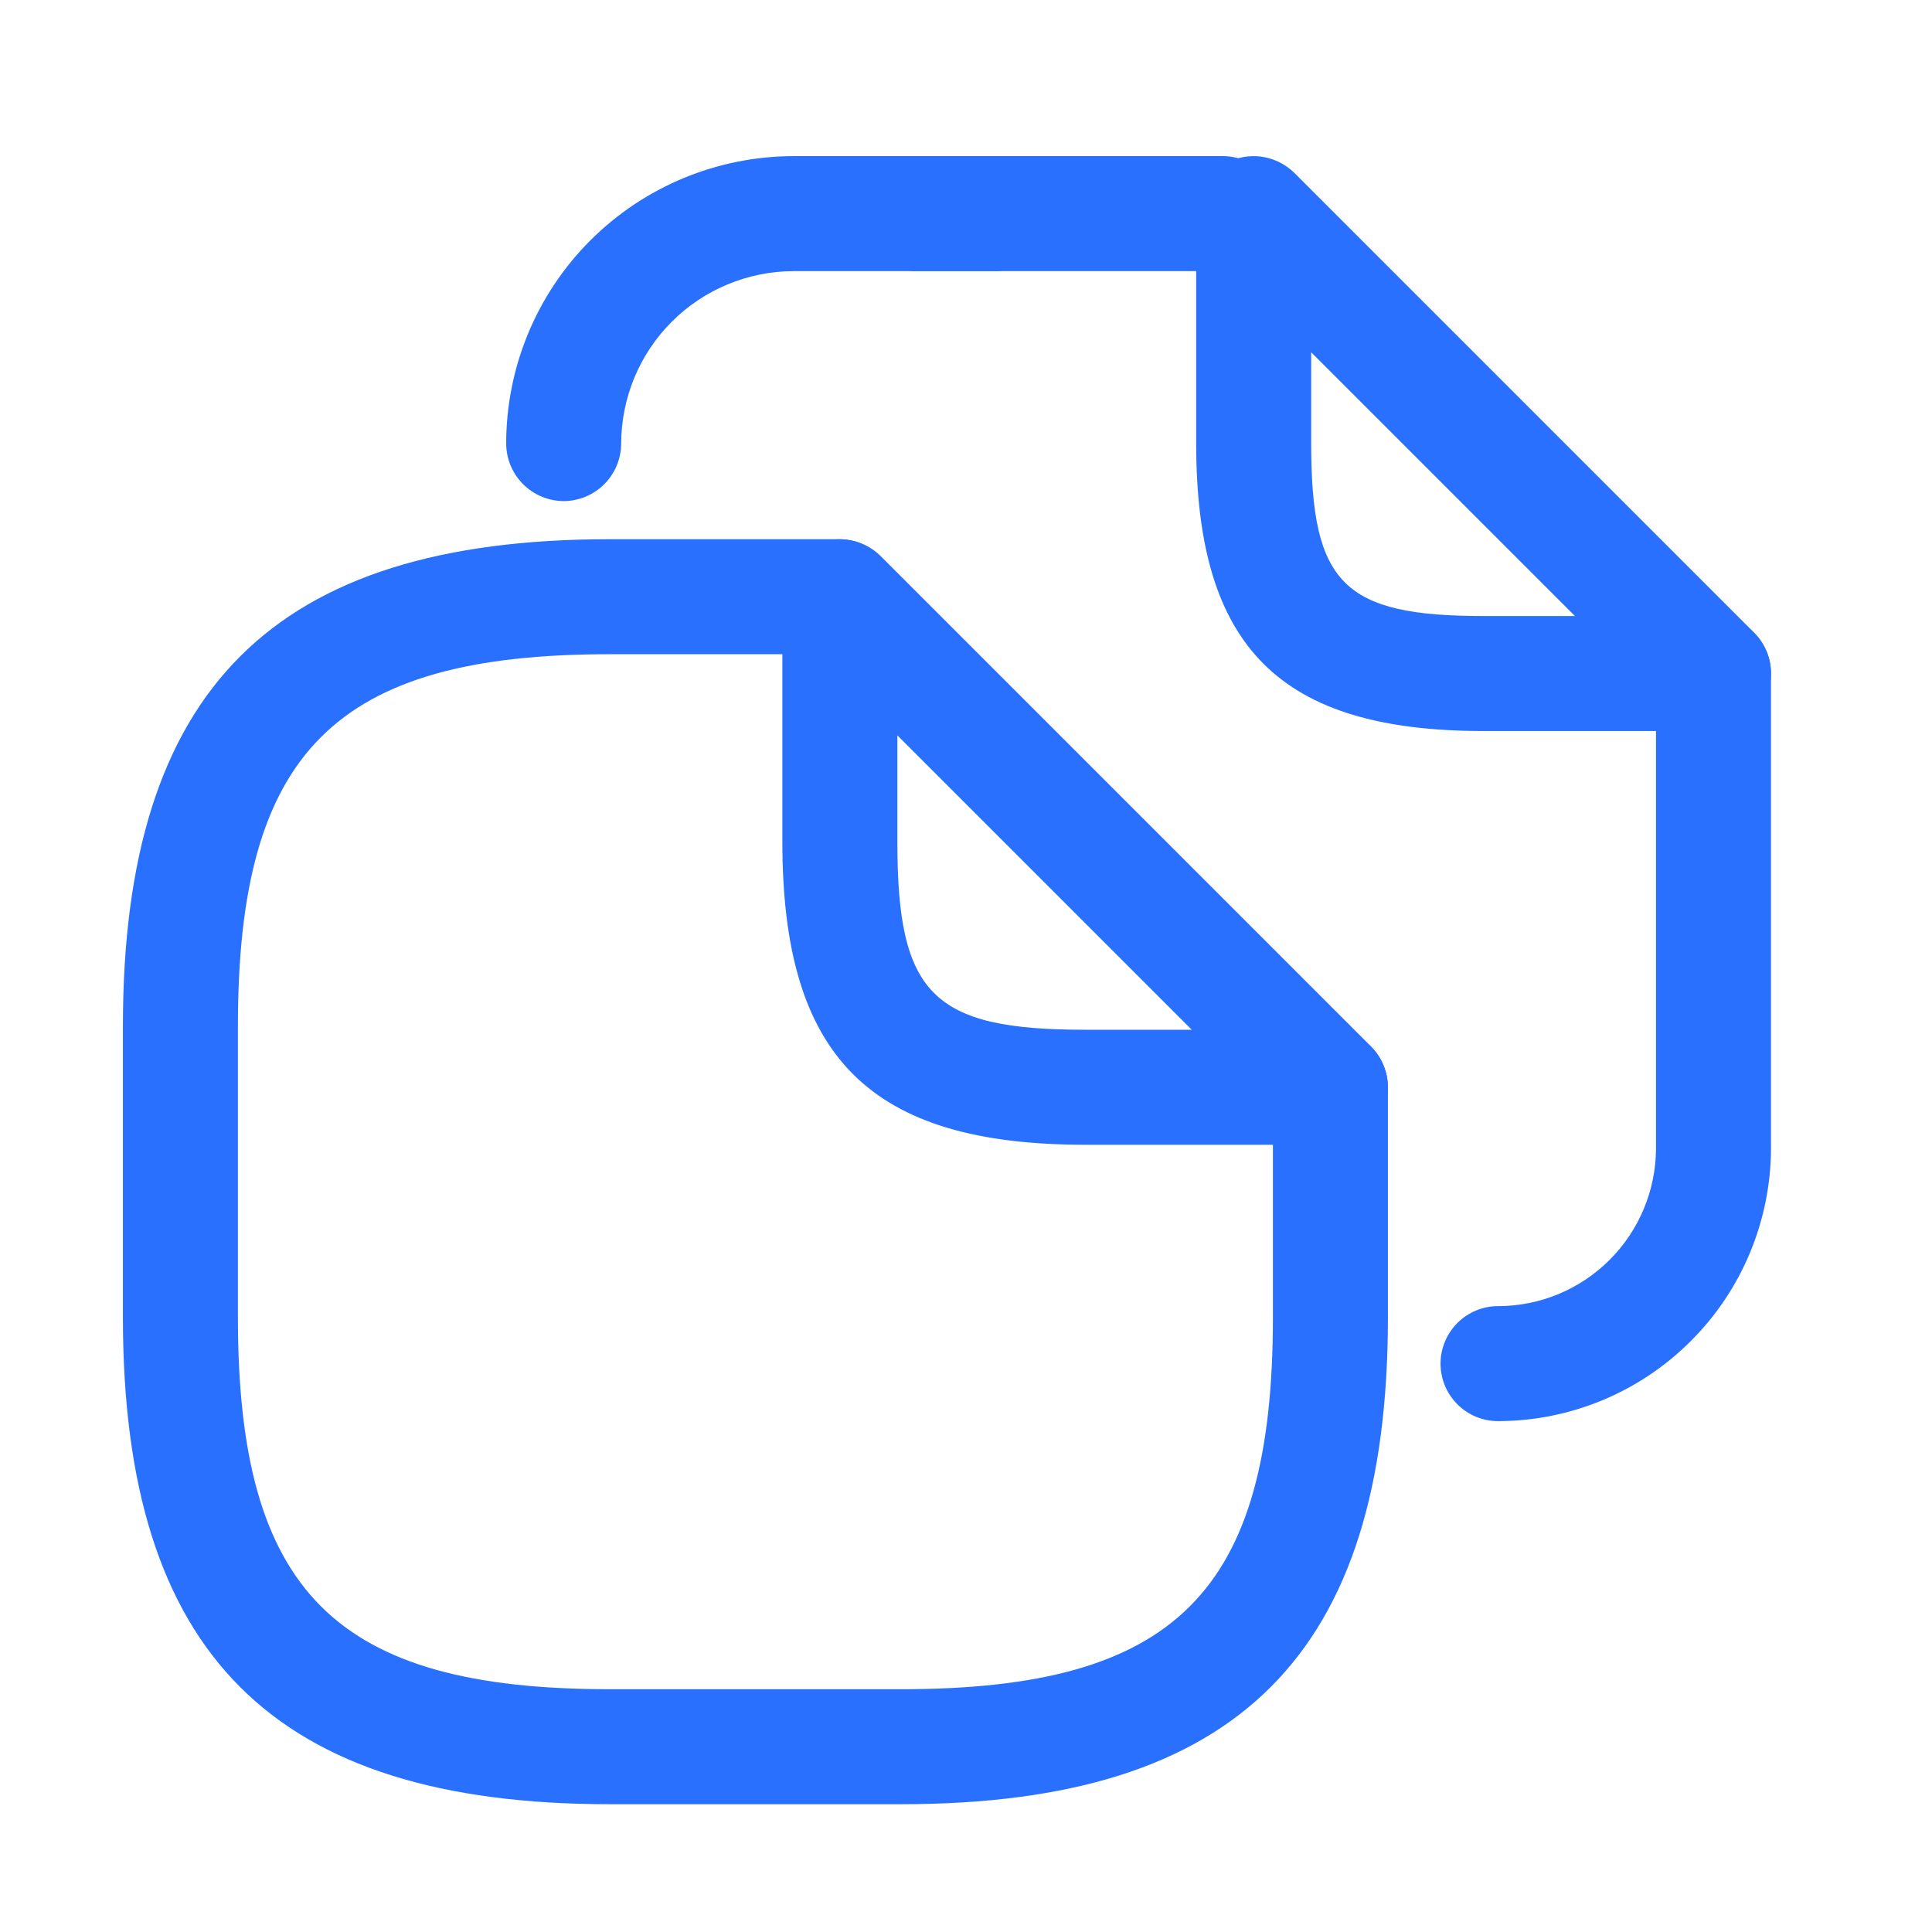
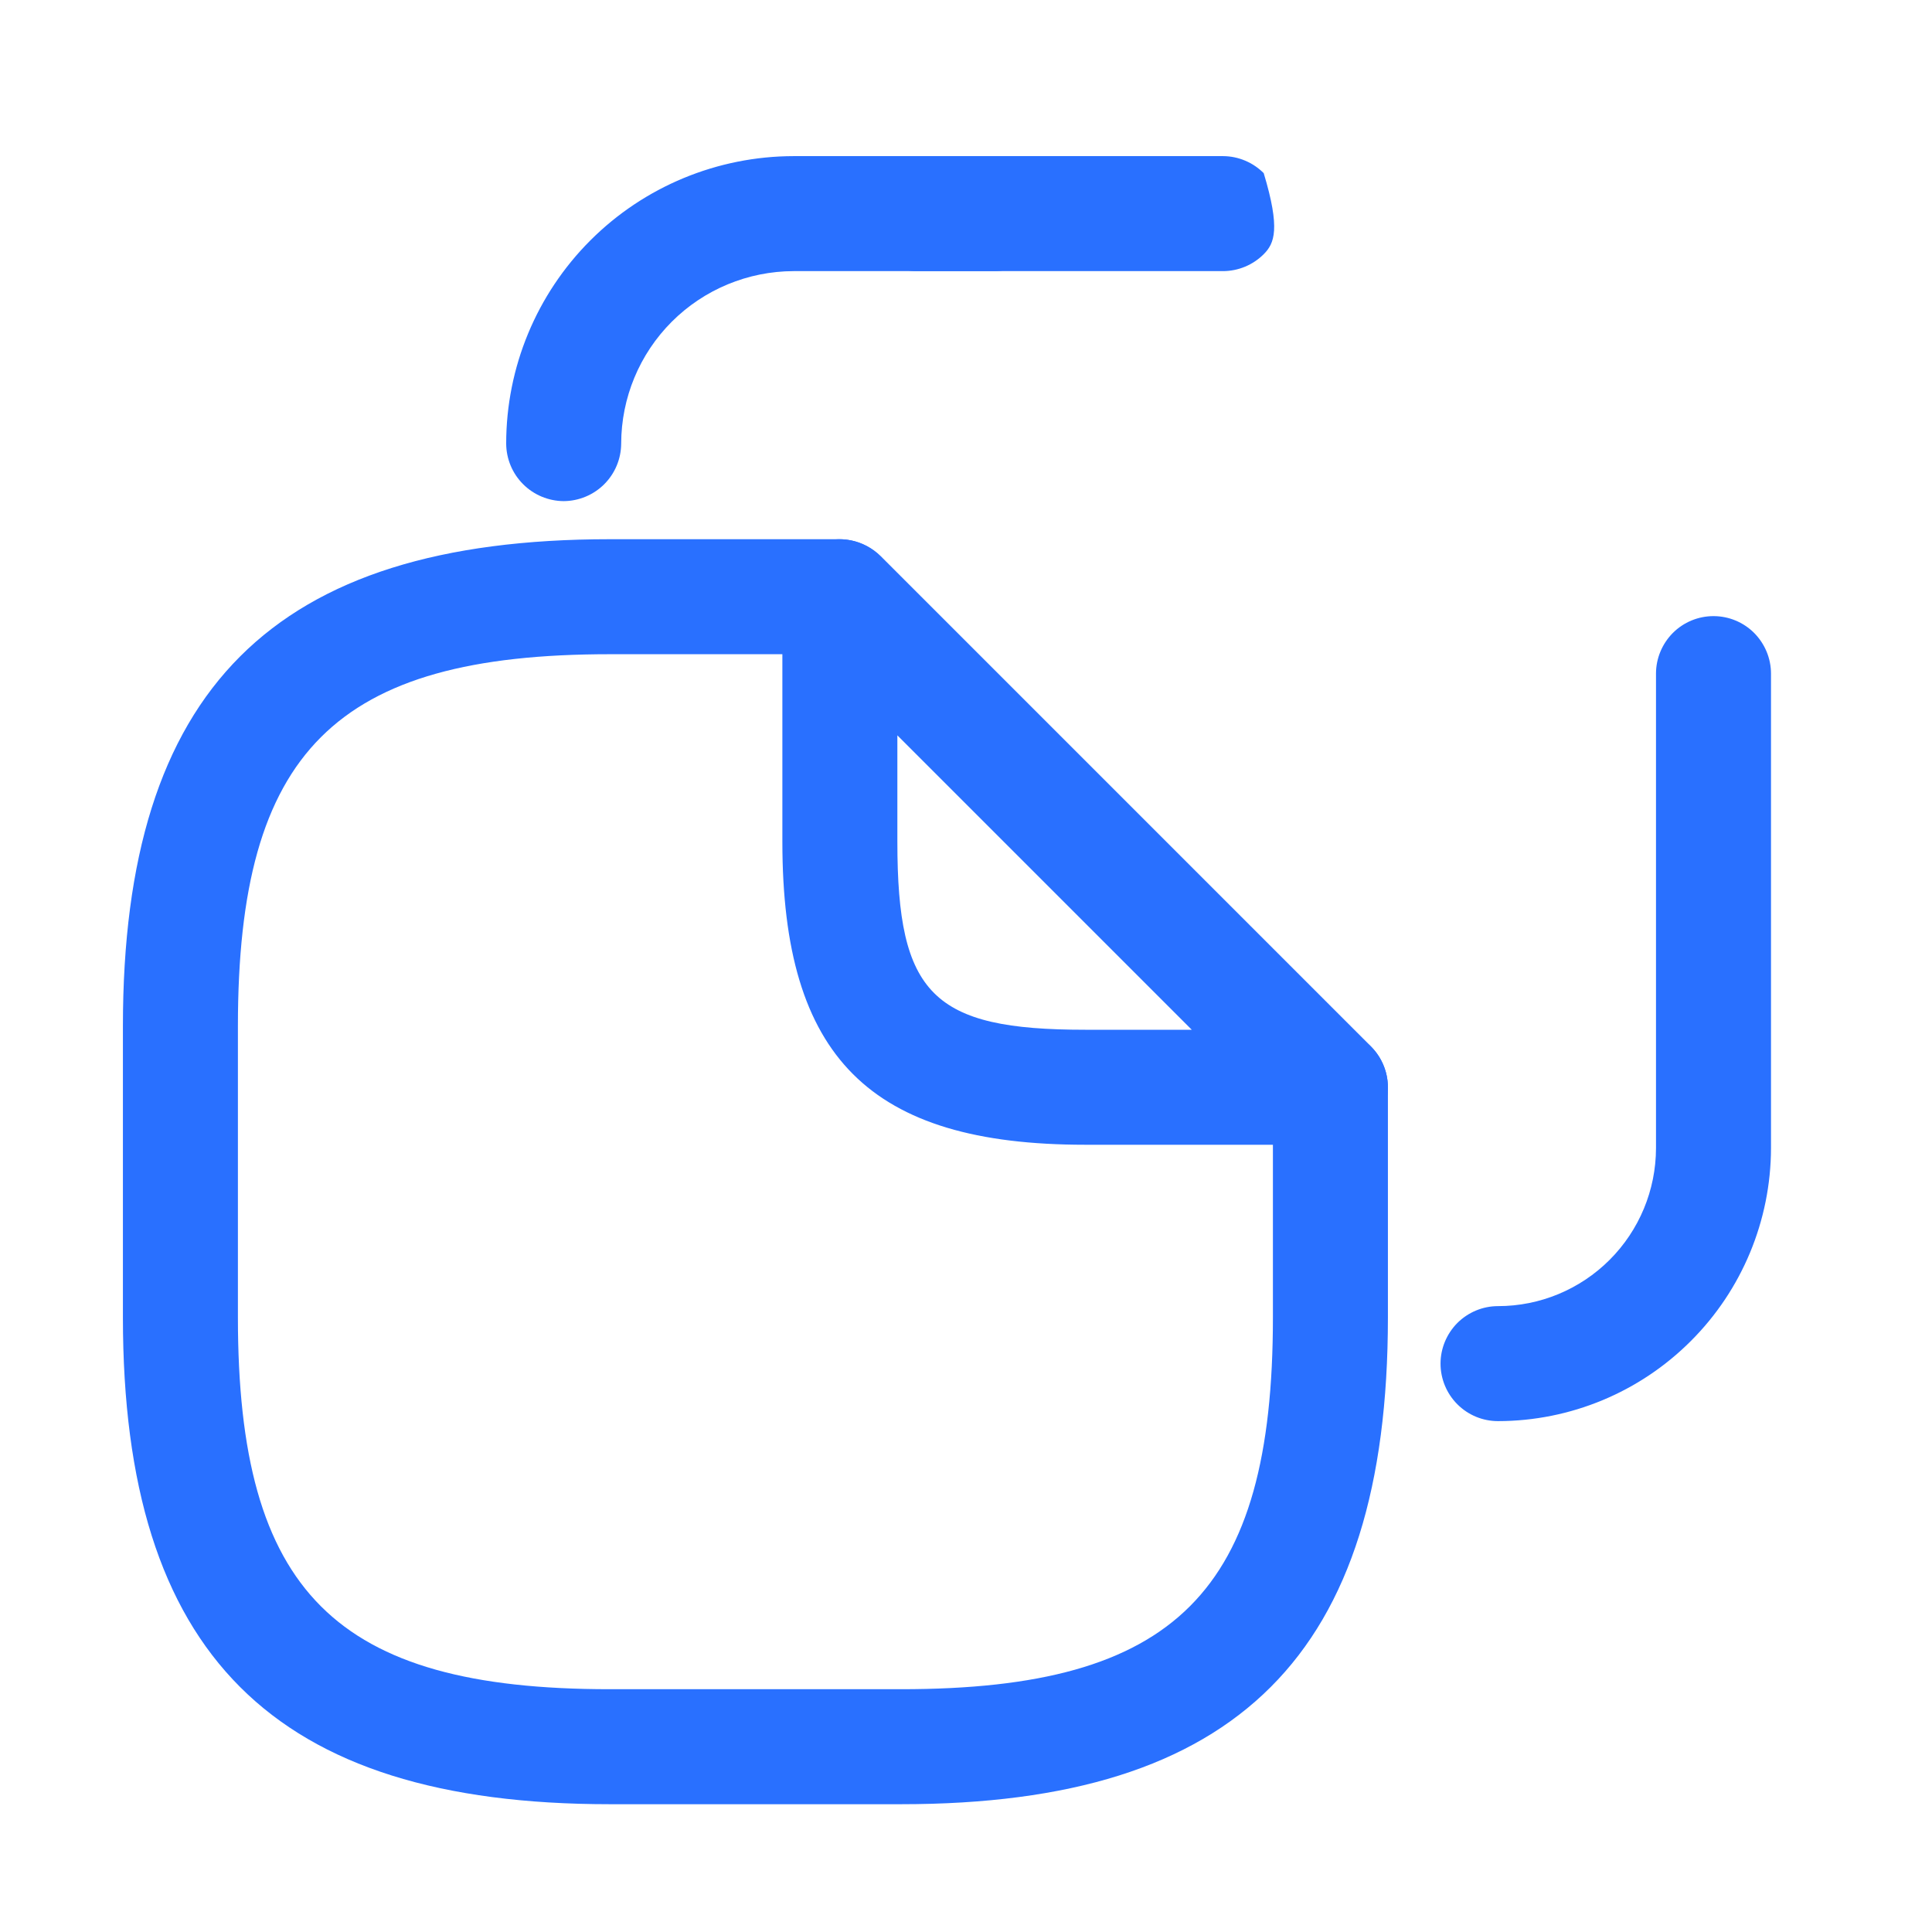
<svg xmlns="http://www.w3.org/2000/svg" width="21" height="21" viewBox="0 0 21 21" fill="none">
  <path d="M9.794 19.611H6.628C2.969 19.611 1.336 17.978 1.336 14.32V11.153C1.336 7.495 2.969 5.861 6.628 5.861H9.128C9.293 5.863 9.451 5.929 9.568 6.046C9.685 6.163 9.752 6.321 9.753 6.486C9.752 6.652 9.685 6.81 9.568 6.927C9.451 7.044 9.293 7.11 9.128 7.111H6.628C3.644 7.111 2.586 8.17 2.586 11.153V14.32C2.586 17.303 3.644 18.361 6.628 18.361H9.794C12.778 18.361 13.836 17.303 13.836 14.32V11.82C13.836 11.654 13.902 11.495 14.019 11.378C14.136 11.261 14.295 11.195 14.461 11.195C14.627 11.195 14.786 11.261 14.903 11.378C15.02 11.495 15.086 11.654 15.086 11.82V14.32C15.086 17.978 13.453 19.611 9.794 19.611Z" fill="#2970FF" />
  <path d="M14.462 12.443H11.796C9.454 12.443 8.504 11.493 8.504 9.151V6.484C8.503 6.361 8.539 6.241 8.608 6.138C8.676 6.036 8.773 5.956 8.887 5.909C9.002 5.862 9.127 5.849 9.249 5.873C9.37 5.897 9.482 5.956 9.571 6.043L14.904 11.376C14.991 11.464 15.05 11.576 15.074 11.697C15.098 11.819 15.085 11.945 15.037 12.059C14.991 12.173 14.911 12.271 14.809 12.339C14.706 12.408 14.585 12.444 14.462 12.443ZM9.754 7.993V9.151C9.754 10.809 10.137 11.193 11.796 11.193H12.954L9.754 7.993Z" fill="#2970FF" />
-   <path d="M13.295 2.947H9.962C9.796 2.946 9.638 2.88 9.521 2.763C9.404 2.646 9.338 2.488 9.337 2.322C9.338 2.157 9.404 1.999 9.521 1.882C9.638 1.765 9.796 1.698 9.962 1.697L13.295 1.697C13.461 1.698 13.619 1.765 13.736 1.882C13.853 1.999 13.919 2.157 13.92 2.322C13.919 2.488 13.853 2.646 13.736 2.763C13.619 2.88 13.461 2.946 13.295 2.947Z" fill="#2970FF" />
+   <path d="M13.295 2.947H9.962C9.796 2.946 9.638 2.88 9.521 2.763C9.404 2.646 9.338 2.488 9.337 2.322C9.338 2.157 9.404 1.999 9.521 1.882C9.638 1.765 9.796 1.698 9.962 1.697L13.295 1.697C13.461 1.698 13.619 1.765 13.736 1.882C13.919 2.488 13.853 2.646 13.736 2.763C13.619 2.88 13.461 2.946 13.295 2.947Z" fill="#2970FF" />
  <path d="M6.127 5.447C5.962 5.446 5.803 5.38 5.686 5.263C5.569 5.146 5.503 4.988 5.502 4.822C5.502 3.994 5.831 3.199 6.417 2.613C7.003 2.027 7.798 1.698 8.627 1.697L10.81 1.697C10.976 1.698 11.134 1.765 11.251 1.882C11.368 1.999 11.434 2.157 11.435 2.322C11.434 2.488 11.368 2.646 11.251 2.763C11.134 2.88 10.976 2.946 10.81 2.947H8.627C8.13 2.948 7.653 3.146 7.302 3.497C6.95 3.849 6.753 4.325 6.752 4.822C6.751 4.988 6.685 5.146 6.568 5.263C6.451 5.38 6.292 5.446 6.127 5.447Z" fill="#2970FF" />
  <path d="M16.283 15.447C16.117 15.447 15.959 15.382 15.841 15.264C15.724 15.147 15.658 14.988 15.658 14.822C15.658 14.657 15.724 14.498 15.841 14.38C15.959 14.263 16.117 14.197 16.283 14.197C16.738 14.197 17.174 14.016 17.496 13.694C17.818 13.372 17.999 12.936 18 12.481V7.322C18 7.157 18.066 6.998 18.183 6.88C18.3 6.763 18.459 6.697 18.625 6.697C18.791 6.697 18.95 6.763 19.067 6.88C19.184 6.998 19.25 7.157 19.25 7.322V12.481C19.248 13.267 18.935 14.021 18.379 14.576C17.823 15.133 17.07 15.446 16.283 15.447Z" fill="#2970FF" />
-   <path d="M18.627 7.946H16.127C13.91 7.946 13.002 7.037 13.002 4.82V2.32C13.001 2.197 13.037 2.077 13.106 1.974C13.174 1.872 13.271 1.792 13.385 1.745C13.5 1.698 13.626 1.685 13.747 1.709C13.868 1.733 13.98 1.792 14.069 1.879L19.069 6.879C19.156 6.967 19.215 7.078 19.239 7.2C19.262 7.322 19.25 7.448 19.202 7.562C19.155 7.676 19.076 7.774 18.973 7.842C18.871 7.91 18.75 7.947 18.627 7.946ZM14.252 3.829V4.82C14.252 6.345 14.602 6.696 16.127 6.696H17.119L14.252 3.829Z" fill="#2970FF" />
</svg>